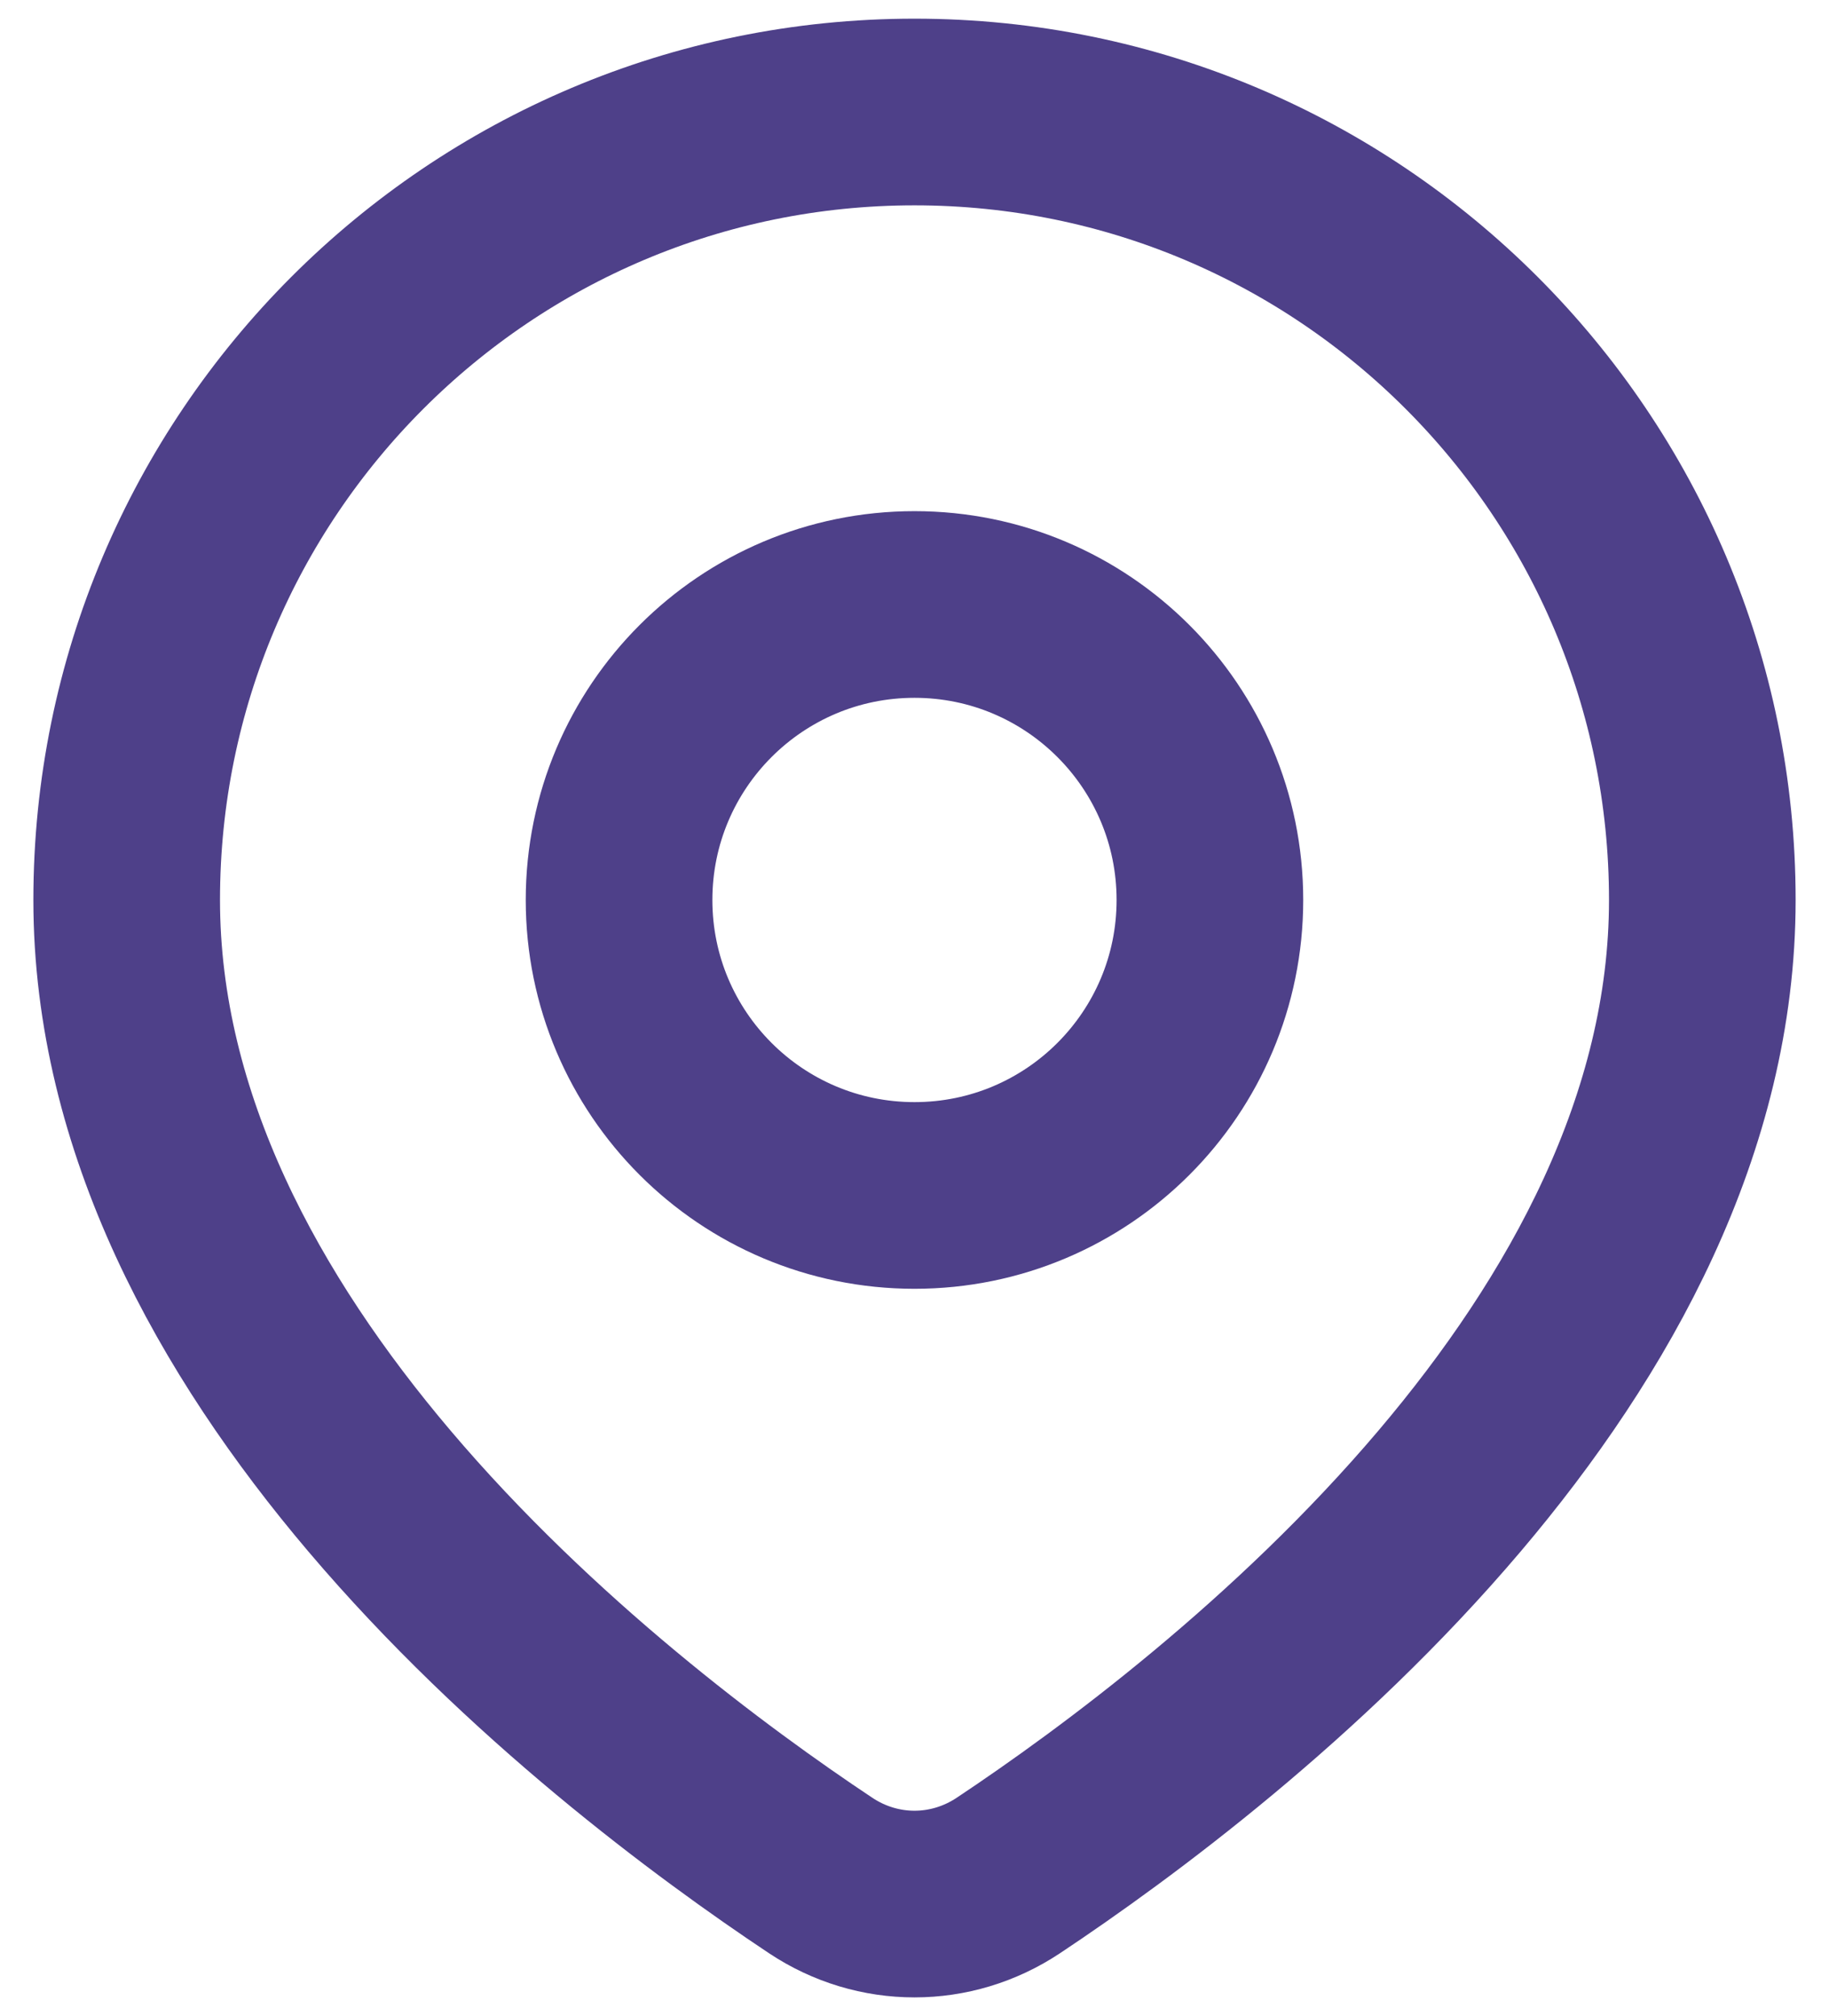
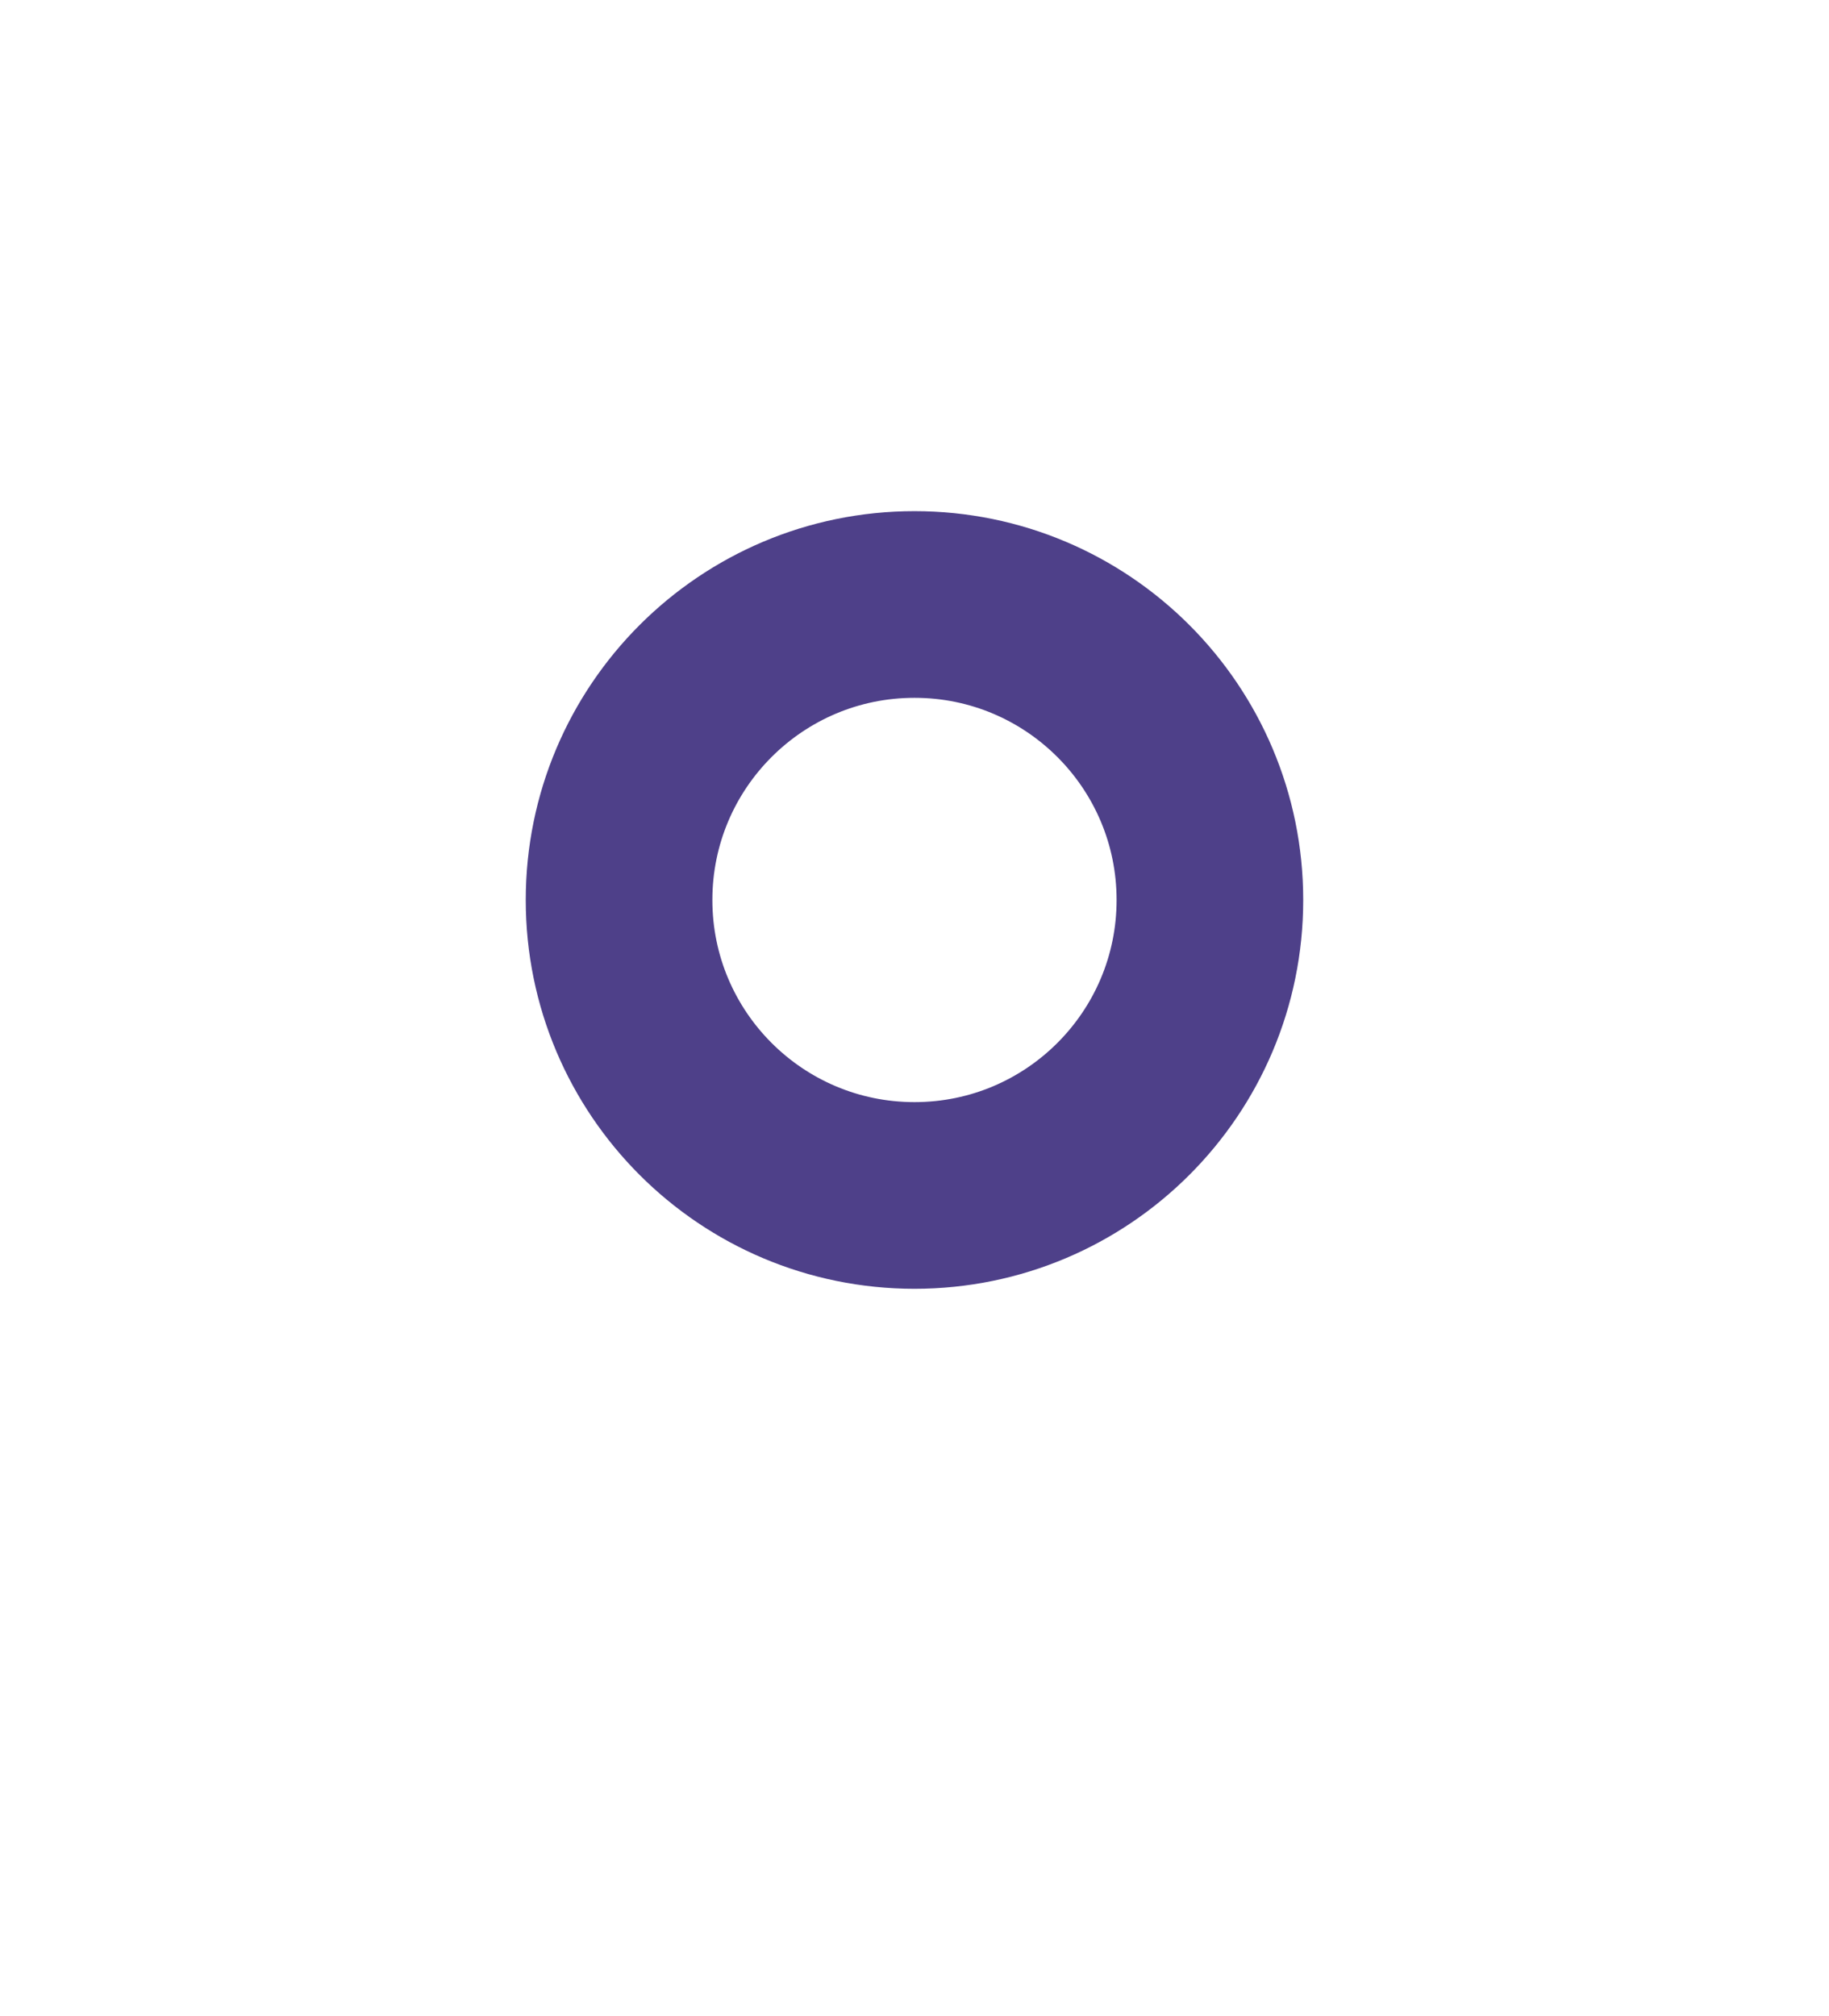
<svg xmlns="http://www.w3.org/2000/svg" width="49" height="54" viewBox="0 0 49 54" fill="none">
-   <path d="M45.606 24.106C45.606 30.091 42.589 35.51 38.836 39.935C34.801 44.694 29.915 48.305 27.015 50.234C25.48 51.255 23.519 51.255 21.985 50.234C19.085 48.305 14.199 44.694 10.164 39.935C6.411 35.51 3.394 30.091 3.394 24.106C3.394 12.449 12.843 3 24.5 3C36.156 3 45.606 12.449 45.606 24.106Z" stroke="#4E4089" stroke-width="5" />
  <path d="M32.414 24.106C32.414 28.477 28.871 32.02 24.5 32.02C20.128 32.02 16.585 28.477 16.585 24.106C16.585 19.735 20.128 16.191 24.5 16.191C28.871 16.191 32.414 19.735 32.414 24.106Z" stroke="#4E4089" stroke-width="5" />
</svg>